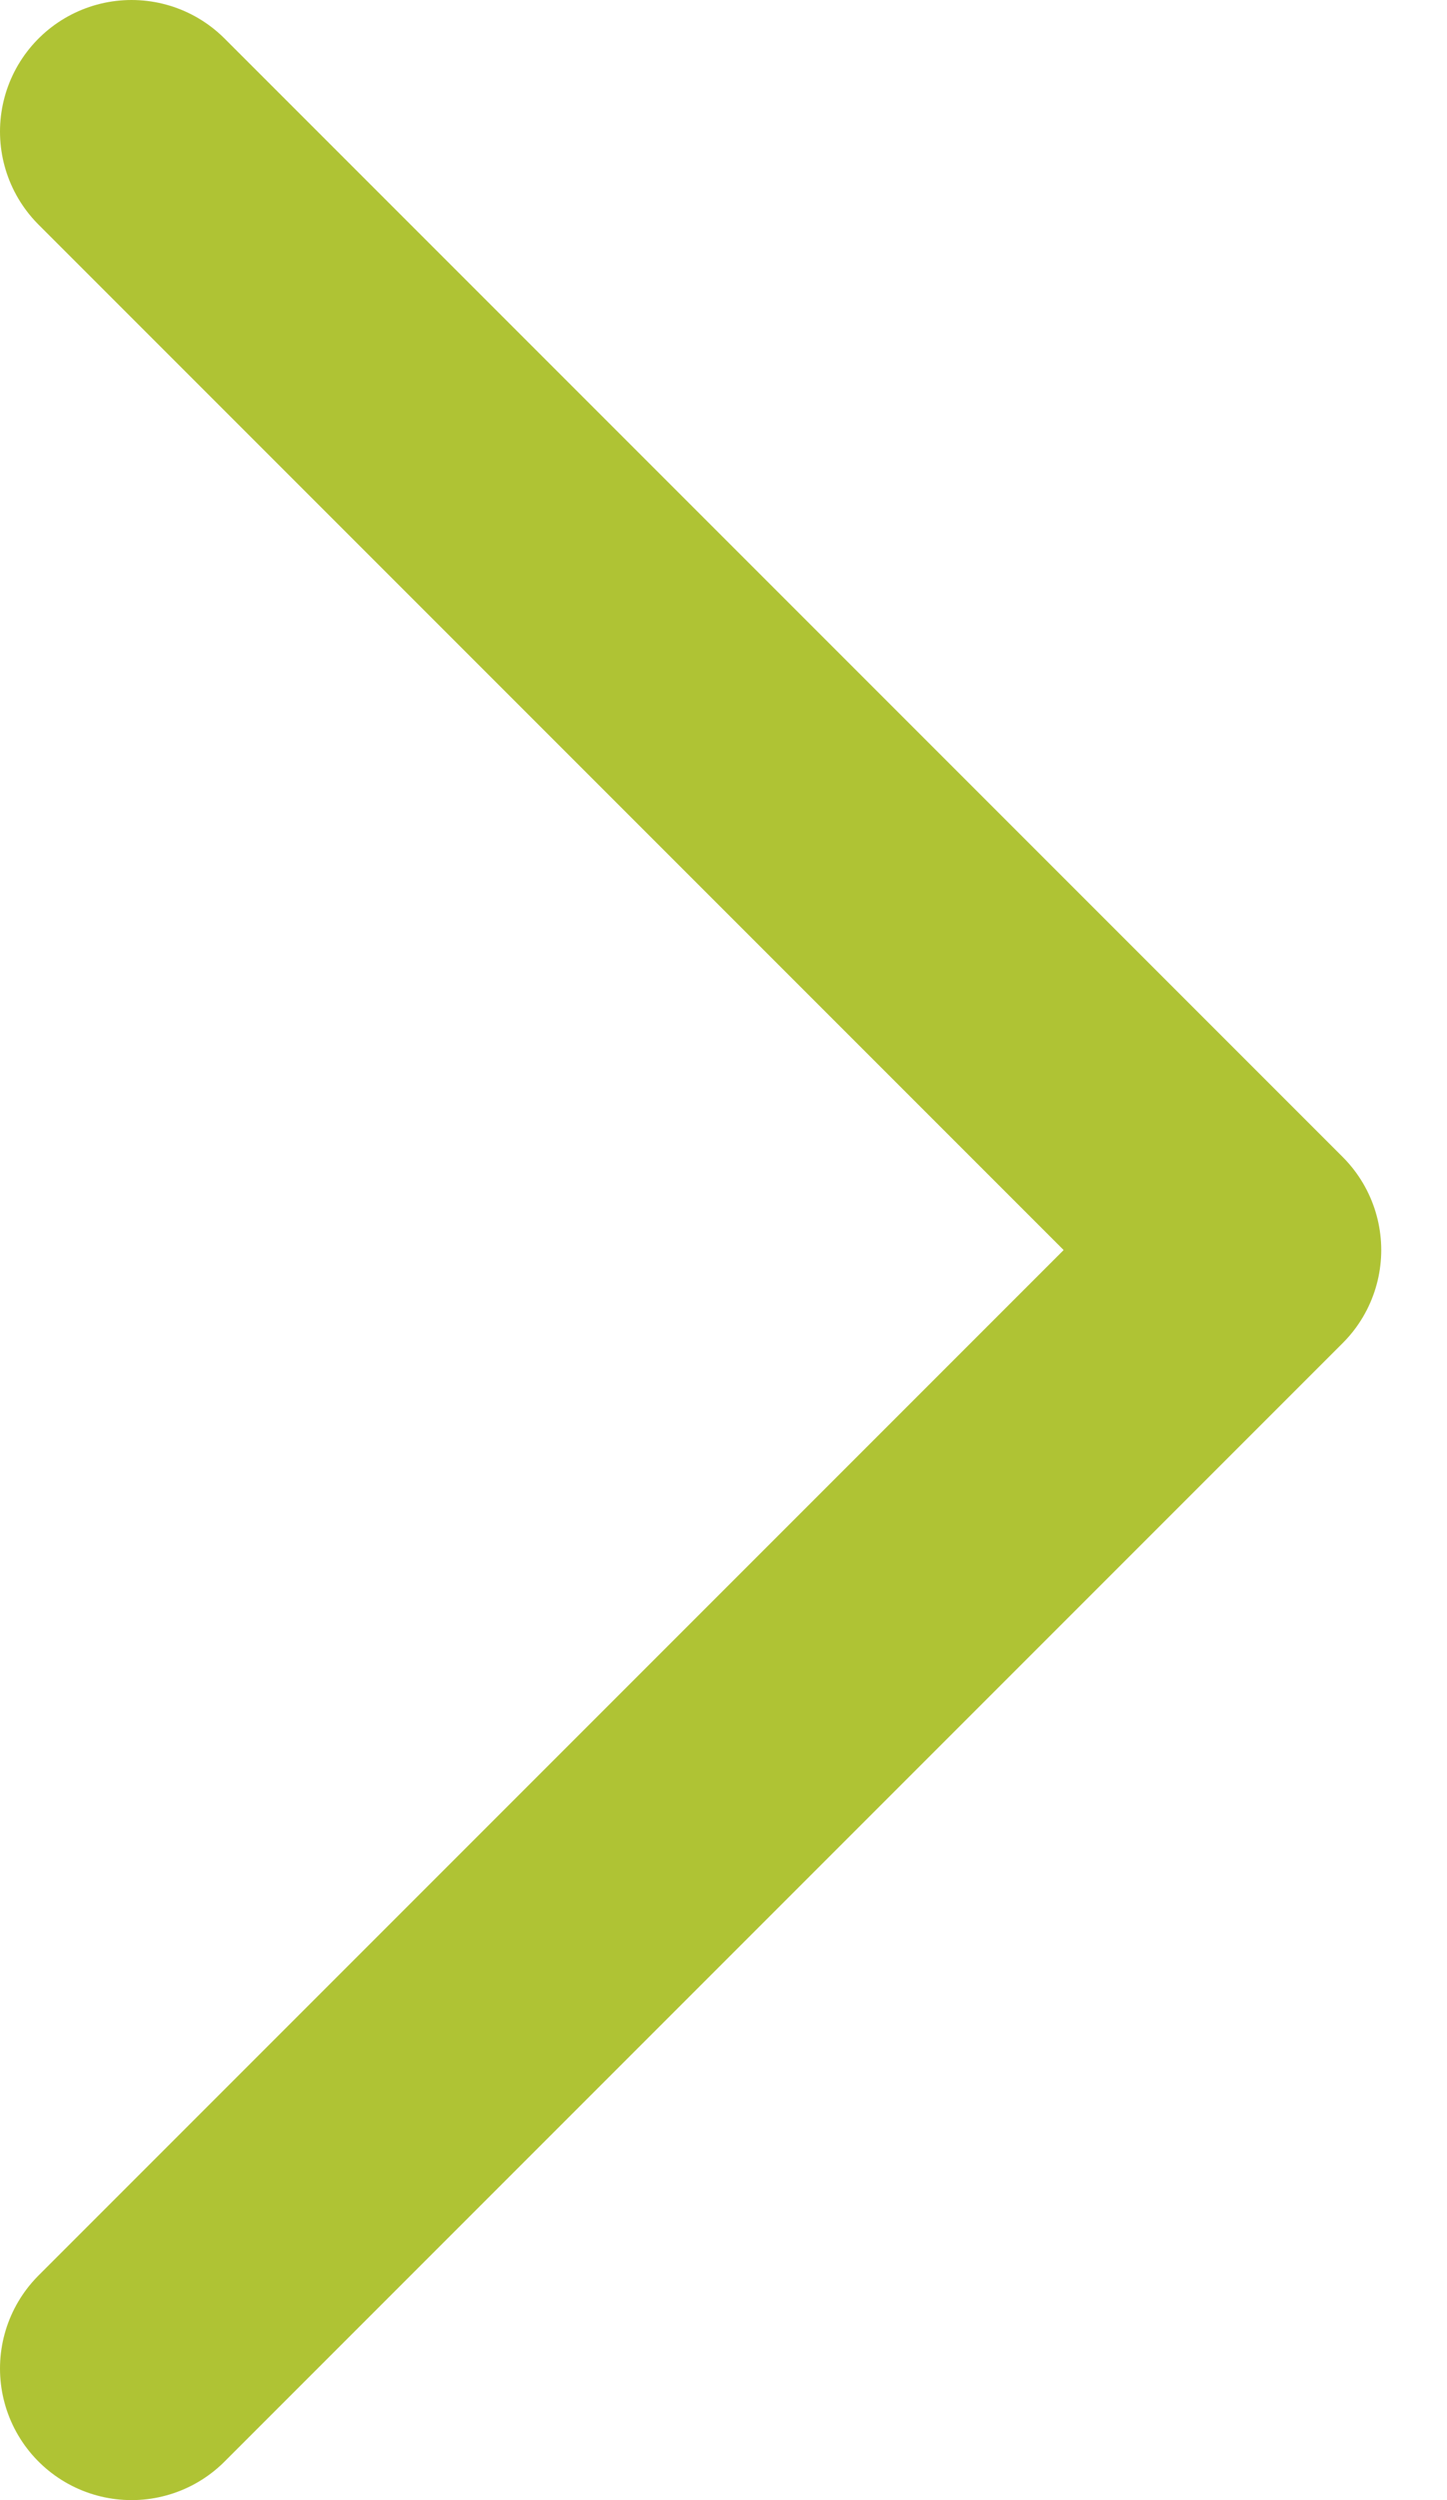
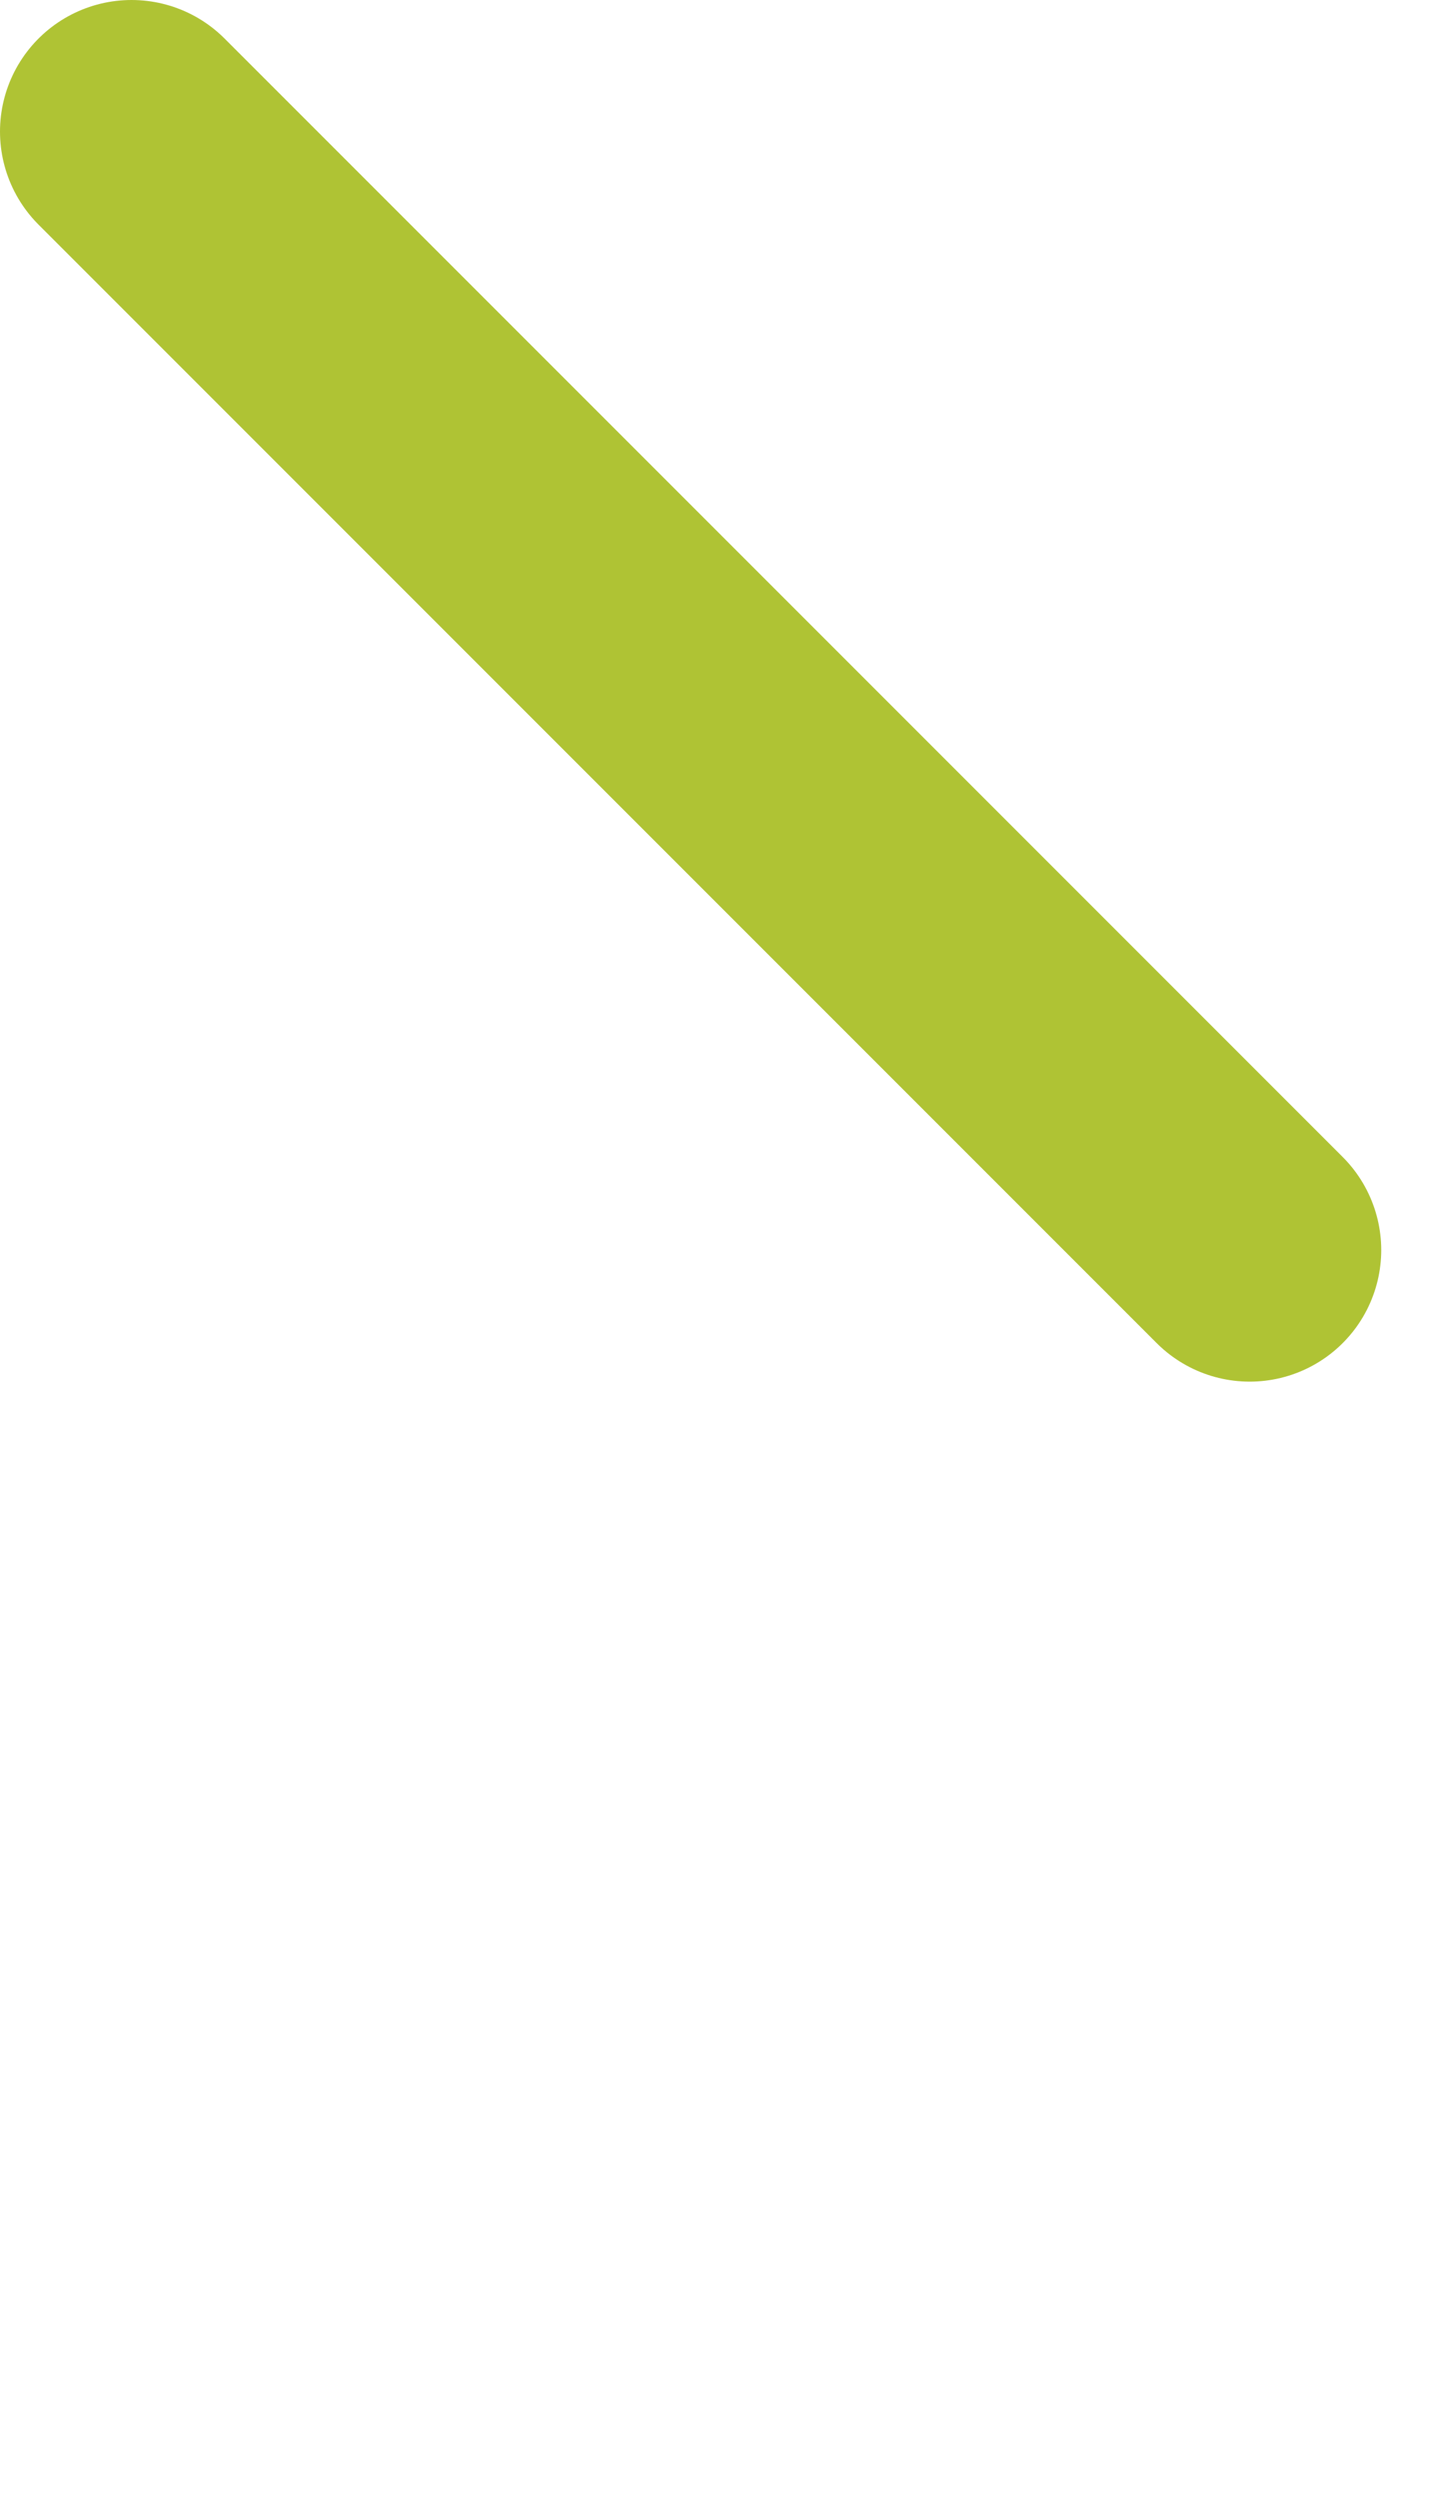
<svg xmlns="http://www.w3.org/2000/svg" width="11" height="19" viewBox="0 0 11 19" fill="none">
-   <path d="M1 1L9.5 9.5L1 18" stroke="#AFC334" stroke-width="2" stroke-linecap="round" stroke-linejoin="round" />
+   <path d="M1 1L9.5 9.5" stroke="#AFC334" stroke-width="2" stroke-linecap="round" stroke-linejoin="round" />
</svg>